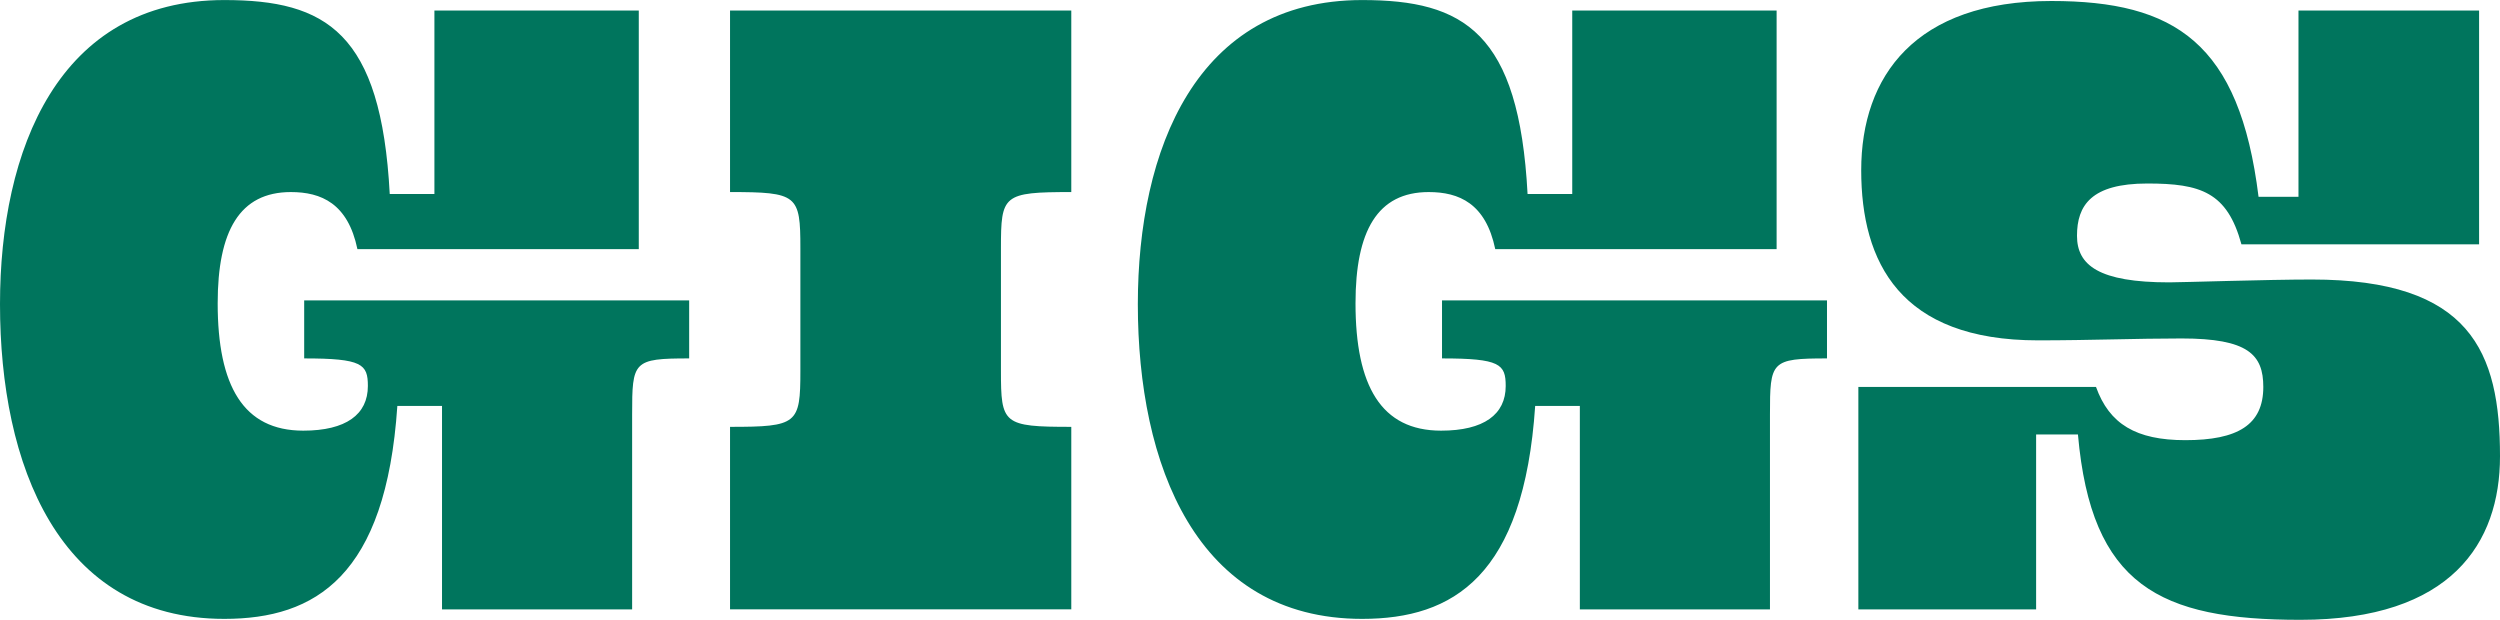
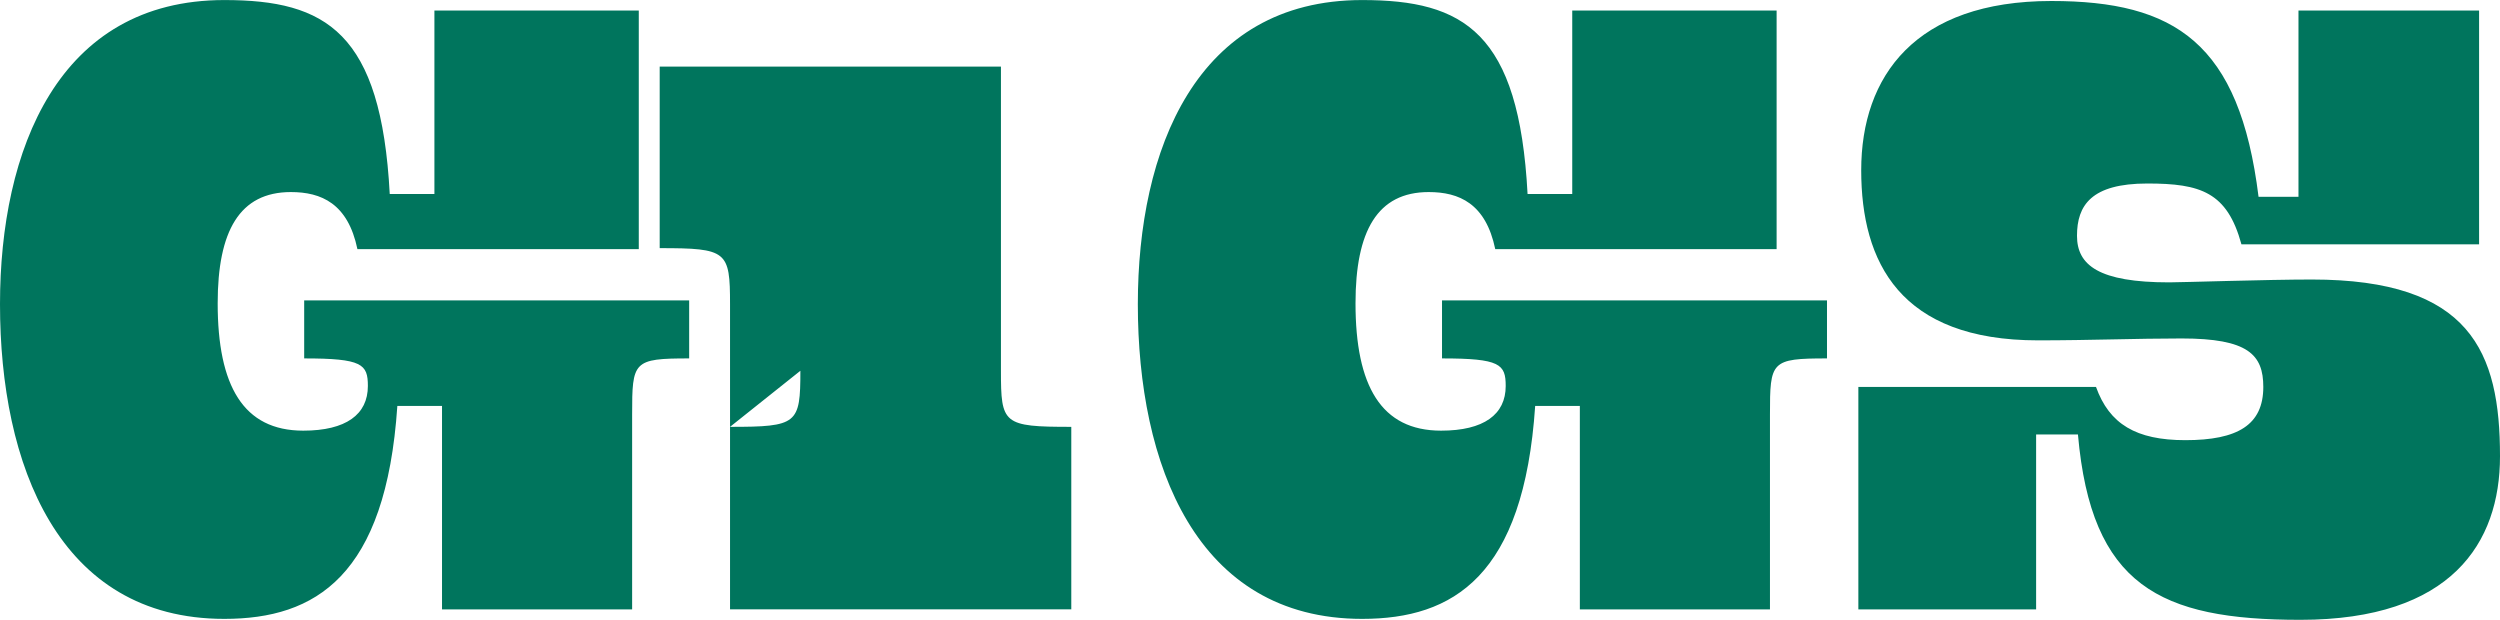
<svg xmlns="http://www.w3.org/2000/svg" width="526" height="130.41" viewBox="0 0 526 130.41">
  <defs>
    <style>
      .cls-1 {
        fill: #00755d;
        fill-rule: evenodd;
      }
    </style>
  </defs>
-   <path id="title_gigs" class="cls-1" d="M1269.56,4058.52c0-11.2.2-11.8,12-11.8v-12.2h-81v12.2c12.2,0,13.4,1.2,13.4,5.8,0,6-4.6,9.4-13.6,9.4-12.6,0-18-9.4-18-26.8,0-15.2,4.6-23.4,15.4-23.4,6.4,0,12,2.4,14,12h59.2v-50.2h-43v38.6h-9.4c-1.8-34-13.4-40.8-34.8-40.8-35,0-47.2,31.6-47.2,64,0,33.6,12.2,66.2,47.2,66.2,19.2,0,34-9,36.4-44.8h9.4v42.8h40v-41Zm35.4-9.2c0,11.2-.6,11.8-14.8,11.8v38.4h71.8v-38.4c-14.4,0-14.8-.6-14.8-11.8v-25.8c0-11.2.4-11.8,14.8-11.8v-38.2h-71.8v38.2c14.2,0,14.8.6,14.8,11.8v25.8Zm204,9.2c0-11.2.2-11.8,12-11.8v-12.2h-81v12.2c12.2,0,13.4,1.2,13.4,5.8,0,6-4.6,9.4-13.6,9.4-12.6,0-18-9.4-18-26.8,0-15.2,4.6-23.4,15.4-23.4,6.4,0,12,2.4,14,12h59.2v-50.2h-43v38.6h-9.4c-1.8-34-13.4-40.8-34.8-40.8-35,0-47.2,31.6-47.2,64,0,33.6,12.2,66.2,47.2,66.2,19.2,0,34-9,36.4-44.8h9.4v42.8h40v-41Zm153.6,8.8c0-22-6.2-37.2-39.6-37.2-9.2,0-27.4.6-30,.6-14.8,0-19.4-3.6-19.4-9.8,0-6.4,3-11,14.8-11,11.2,0,16.8,1.8,19.8,12.8h50v-49.2h-38v39.2h-8.4c-4-32.4-17.6-41.2-43.6-41.2-28.6,0-40,15.8-40,35.6,0,19.4,8.2,35.8,37.2,35.8,10.8,0,20.8-.4,30.2-0.4,14,0,17.2,3.4,17.2,10.2,0,8-5.4,11.2-16.4,11.2-10.4,0-16-3.4-18.8-11.2h-50v46.8h37.4v-36.8h8.8c2.8,31.8,17.2,39,46.8,39C1652.36,4101.72,1662.56,4085.52,1662.56,4067.32Z" transform="translate(-1136.56 -3971.31)" />
+   <path id="title_gigs" class="cls-1" d="M1269.56,4058.52c0-11.2.2-11.8,12-11.8v-12.2h-81v12.2c12.2,0,13.4,1.2,13.4,5.8,0,6-4.6,9.4-13.6,9.4-12.6,0-18-9.4-18-26.8,0-15.2,4.6-23.4,15.4-23.4,6.4,0,12,2.4,14,12h59.2v-50.2h-43v38.6h-9.4c-1.8-34-13.4-40.8-34.8-40.8-35,0-47.2,31.6-47.2,64,0,33.6,12.2,66.2,47.2,66.2,19.2,0,34-9,36.4-44.8h9.4v42.8h40v-41Zm35.4-9.2c0,11.2-.6,11.8-14.8,11.8v38.4h71.8v-38.4c-14.4,0-14.8-.6-14.8-11.8v-25.8v-38.2h-71.8v38.2c14.2,0,14.8.6,14.8,11.8v25.8Zm204,9.2c0-11.2.2-11.8,12-11.8v-12.2h-81v12.2c12.2,0,13.4,1.2,13.4,5.8,0,6-4.6,9.4-13.6,9.4-12.6,0-18-9.4-18-26.8,0-15.2,4.6-23.4,15.4-23.4,6.4,0,12,2.4,14,12h59.2v-50.2h-43v38.6h-9.4c-1.8-34-13.4-40.8-34.8-40.8-35,0-47.2,31.6-47.2,64,0,33.6,12.2,66.2,47.2,66.2,19.2,0,34-9,36.4-44.8h9.4v42.8h40v-41Zm153.6,8.8c0-22-6.2-37.2-39.6-37.2-9.2,0-27.4.6-30,.6-14.8,0-19.4-3.6-19.4-9.8,0-6.4,3-11,14.8-11,11.2,0,16.8,1.8,19.8,12.8h50v-49.2h-38v39.2h-8.4c-4-32.4-17.6-41.2-43.6-41.2-28.6,0-40,15.8-40,35.6,0,19.4,8.2,35.8,37.2,35.8,10.8,0,20.8-.4,30.2-0.4,14,0,17.2,3.4,17.2,10.2,0,8-5.4,11.2-16.4,11.2-10.4,0-16-3.4-18.8-11.2h-50v46.8h37.4v-36.8h8.8c2.8,31.8,17.2,39,46.8,39C1652.36,4101.72,1662.56,4085.52,1662.56,4067.32Z" transform="translate(-1136.56 -3971.31)" />
</svg>